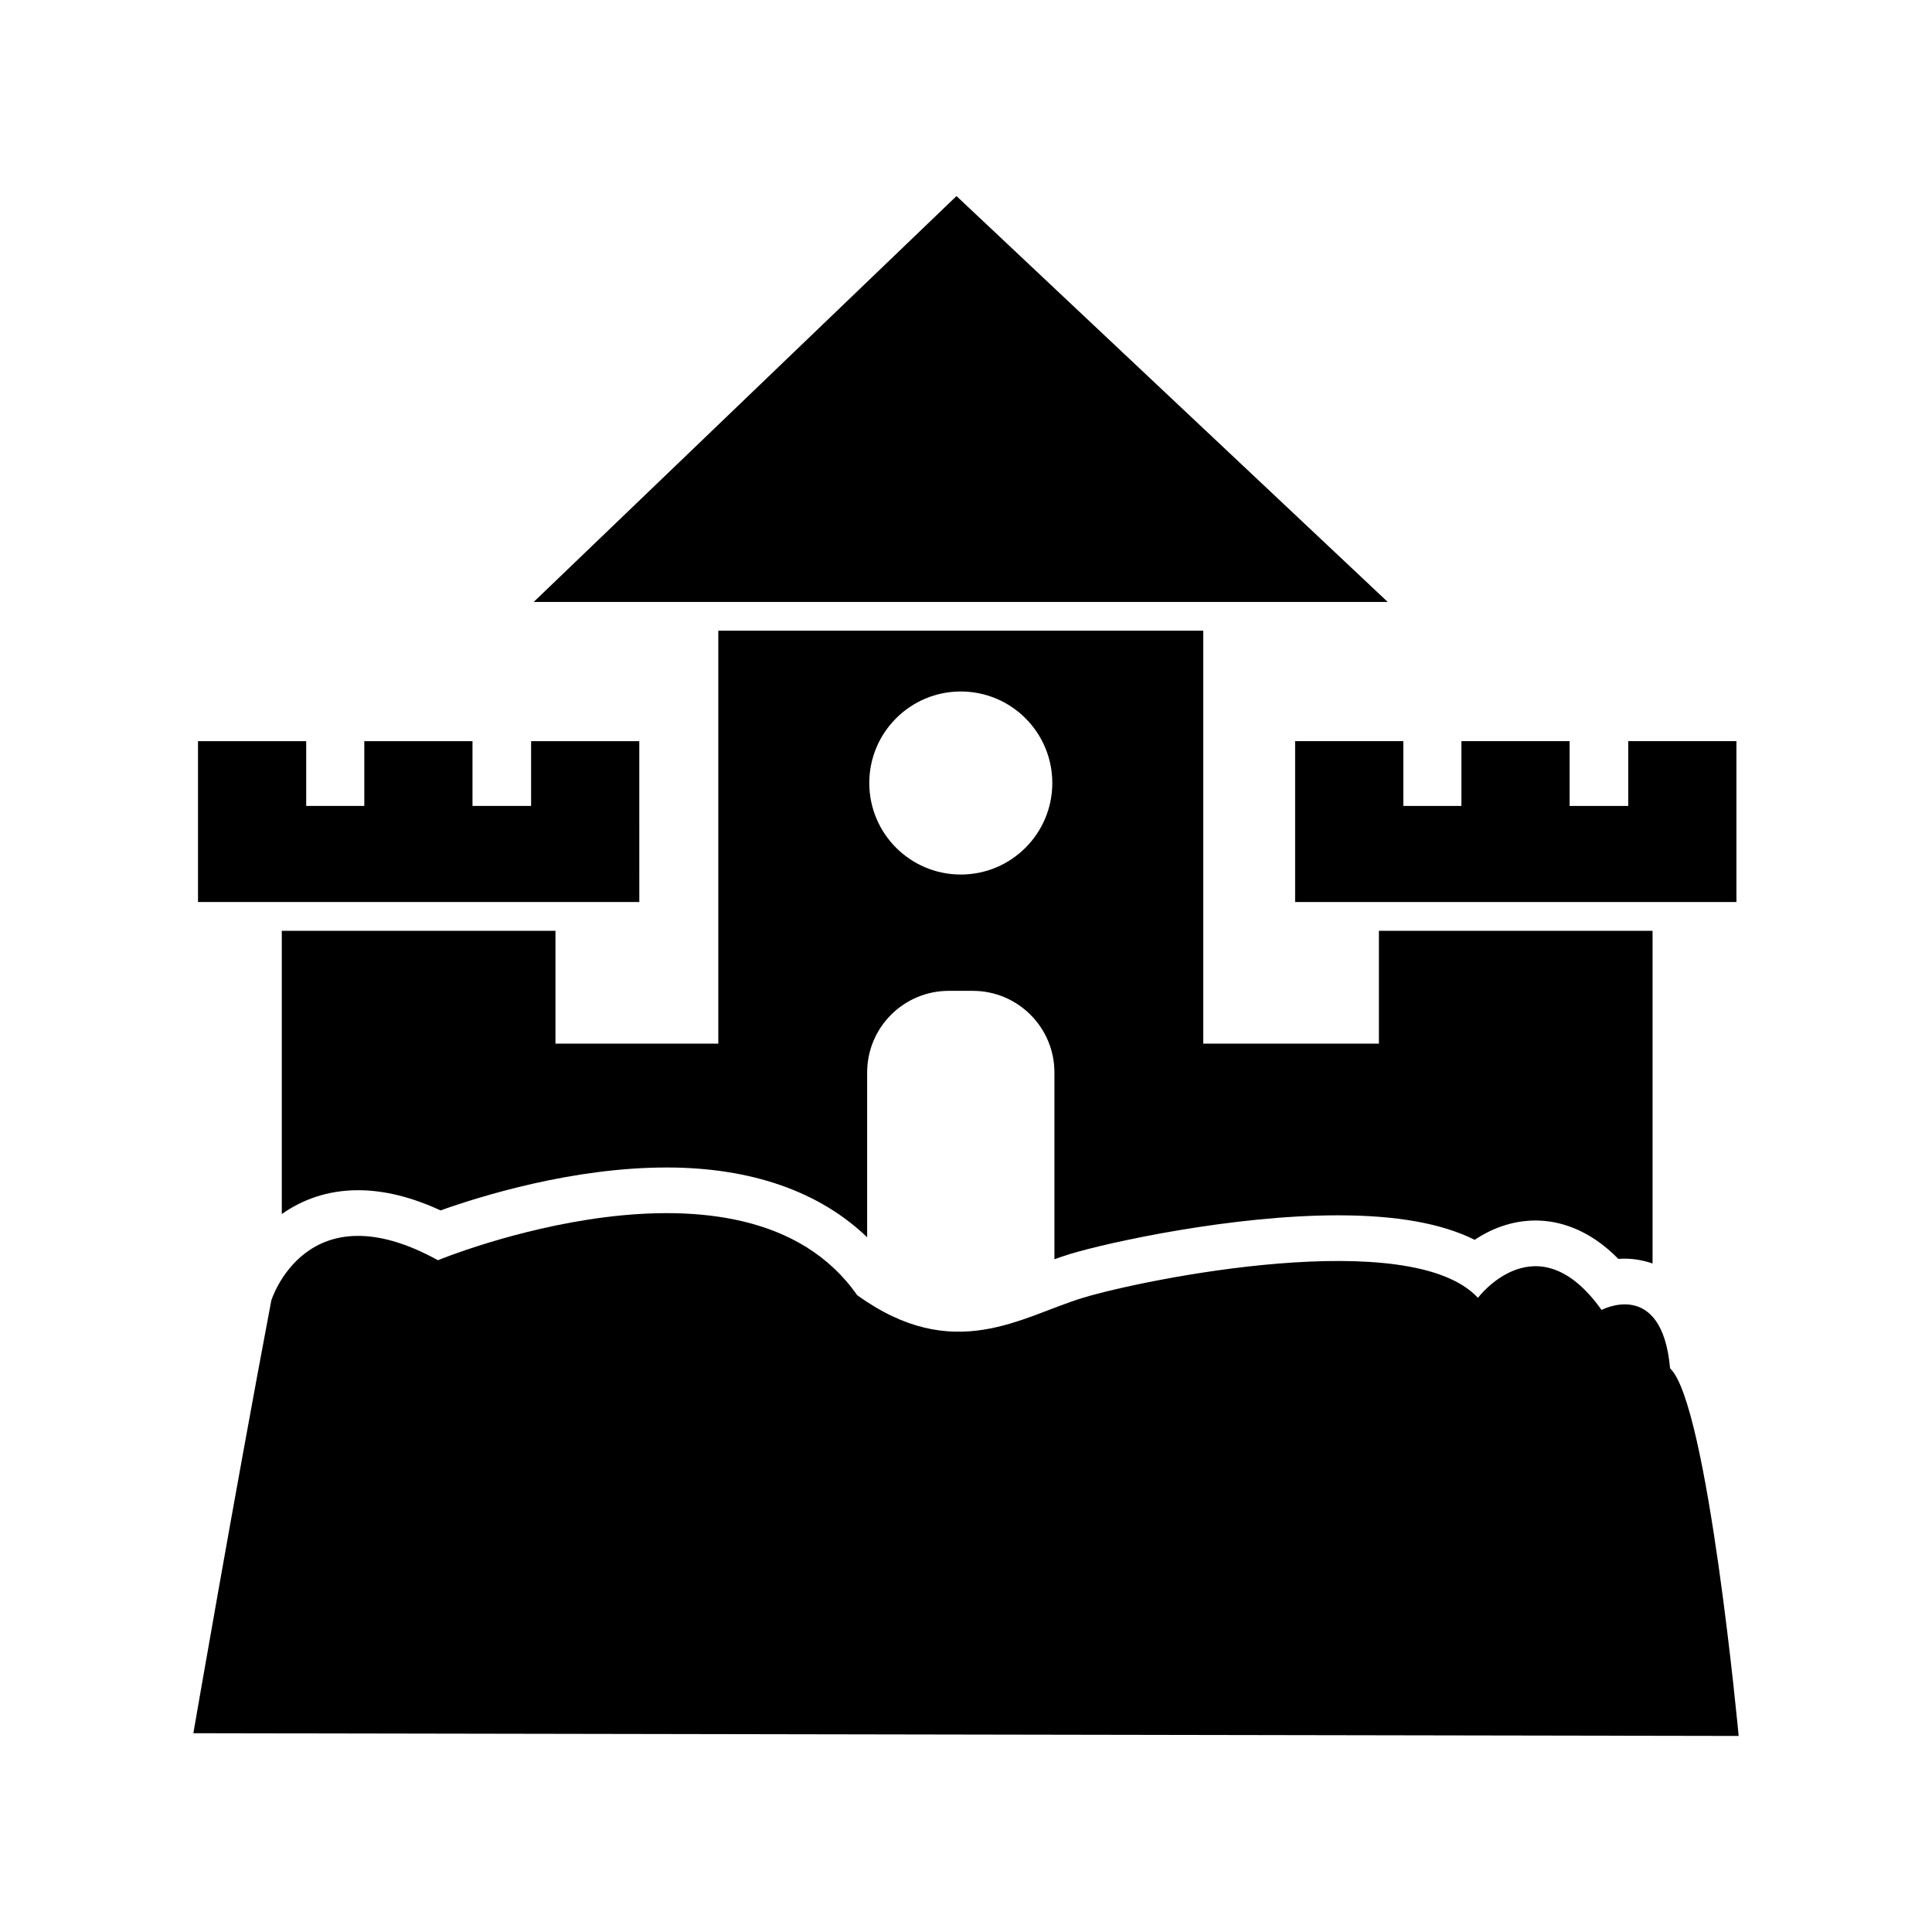
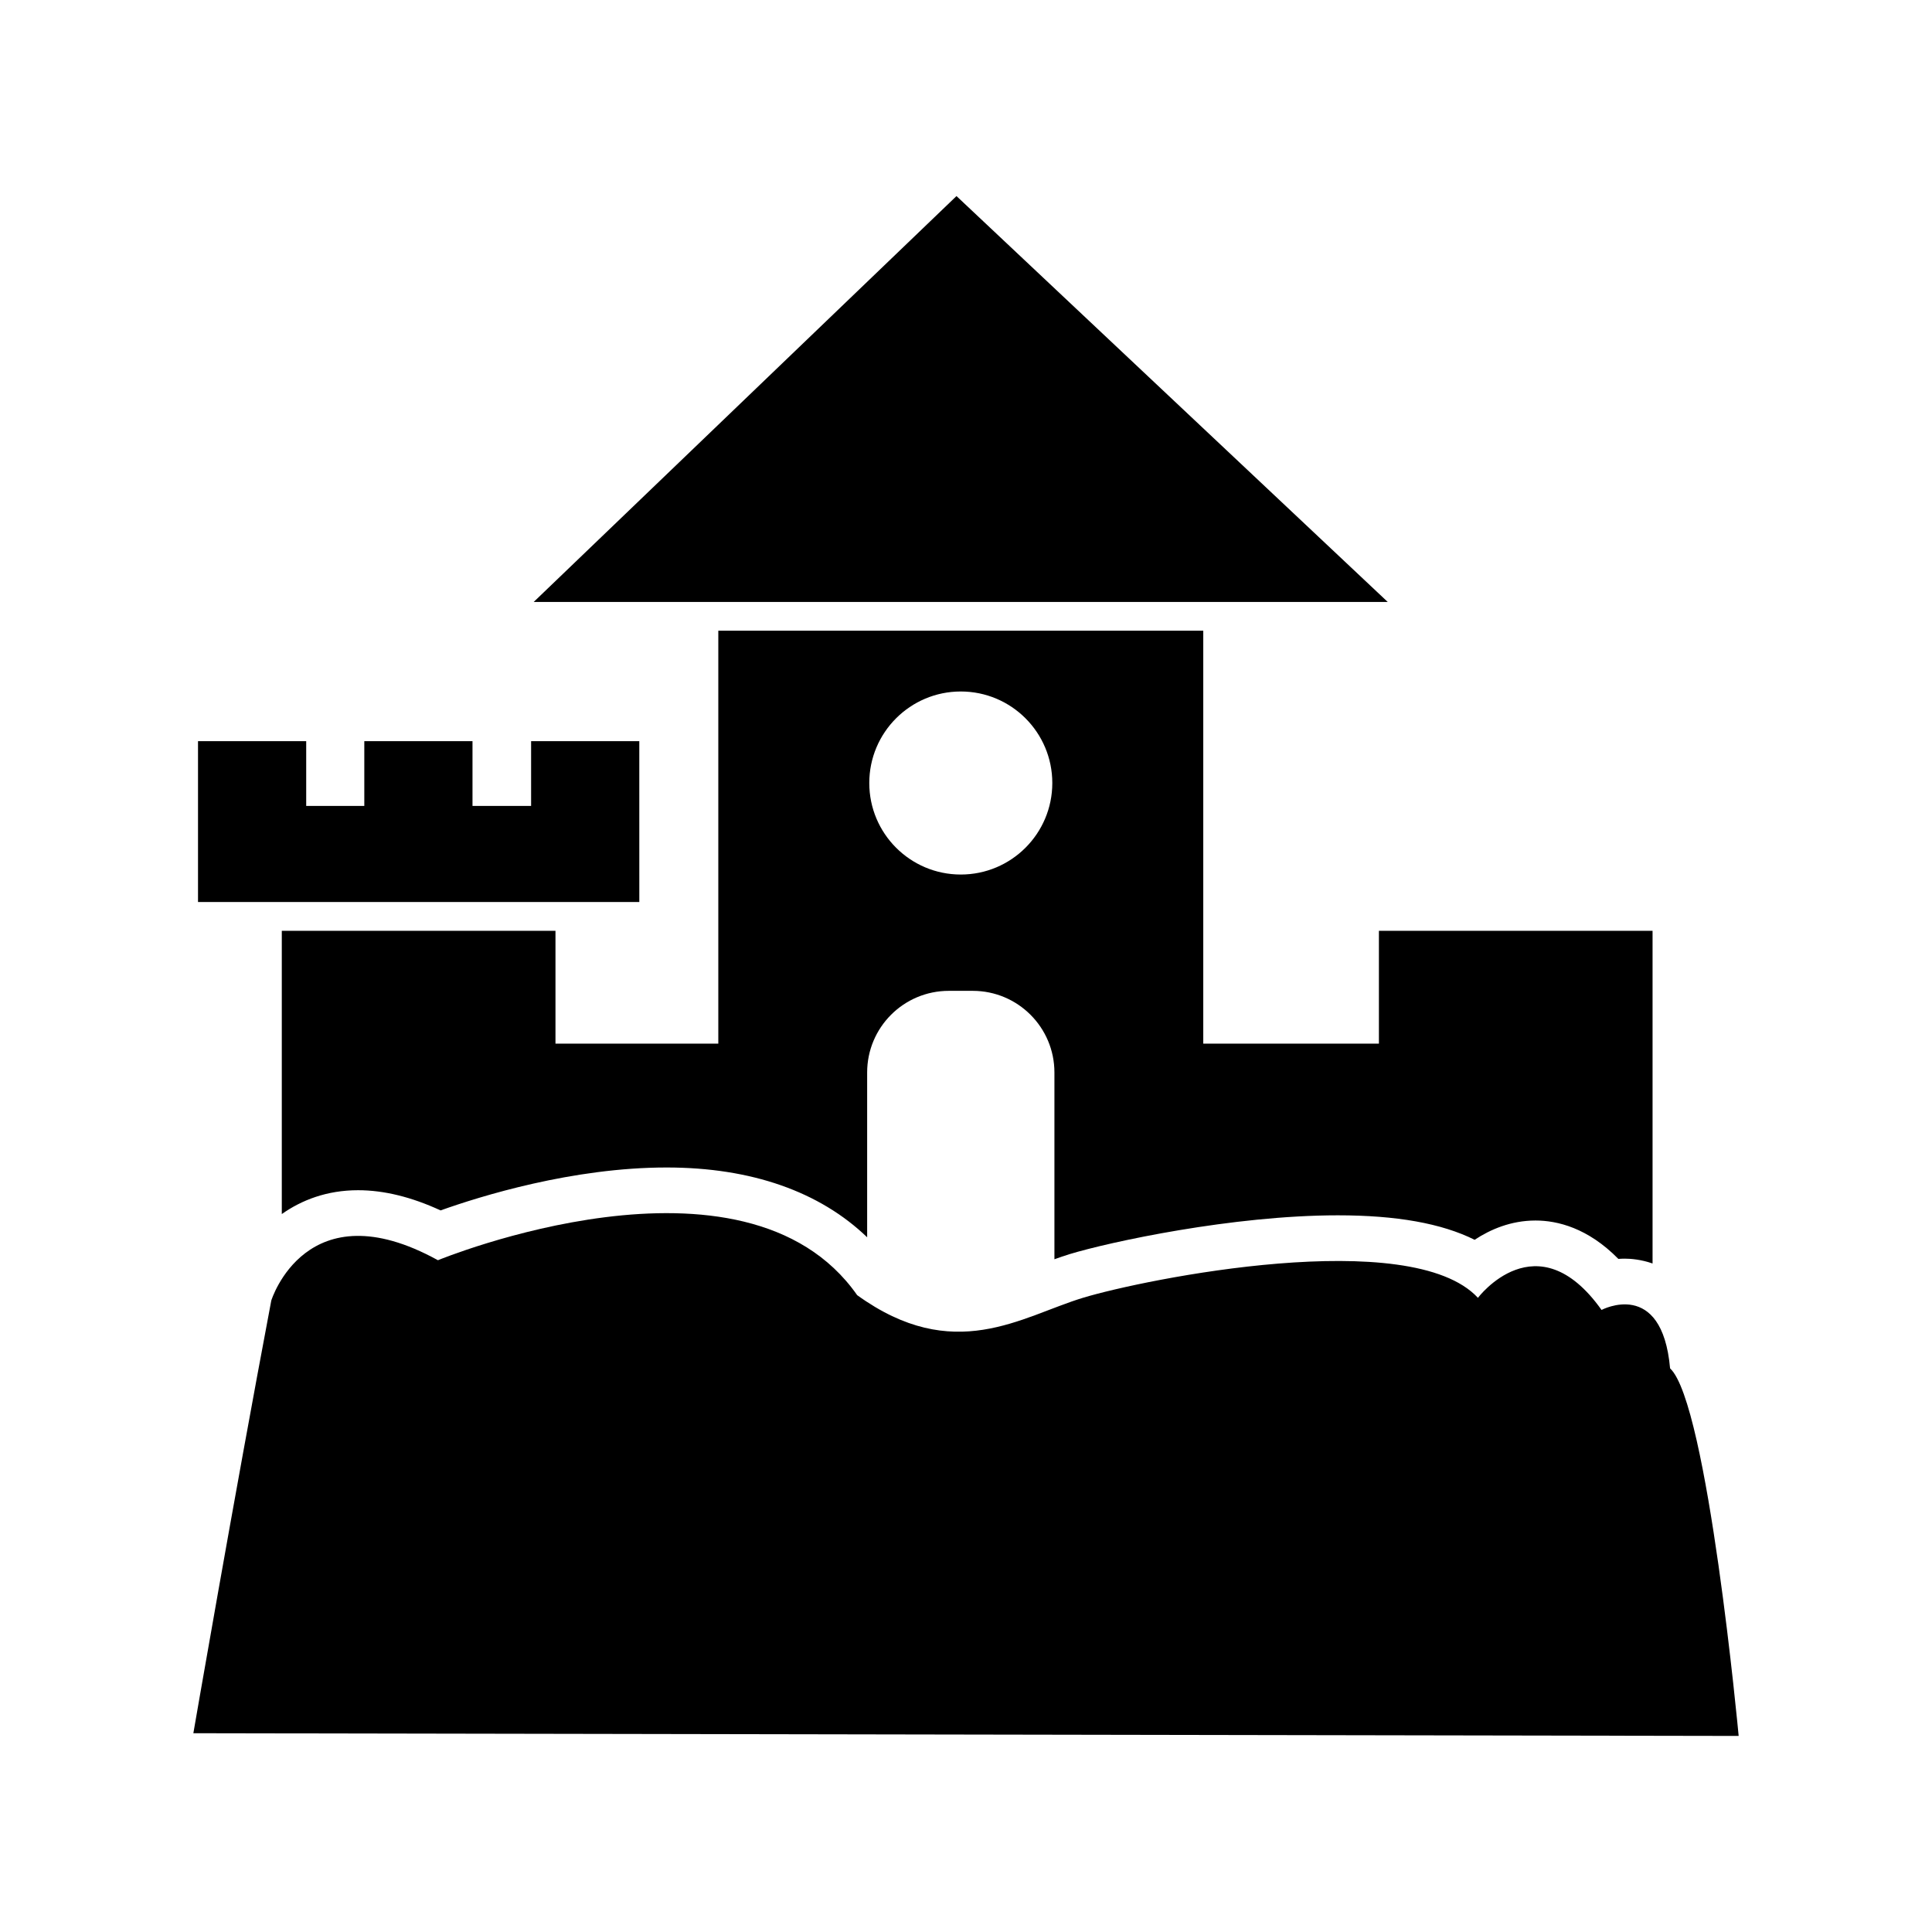
<svg xmlns="http://www.w3.org/2000/svg" fill="#000000" width="800px" height="800px" version="1.1" viewBox="144 144 512 512">
  <g>
    <path d="m313.42 340.41h-28.672v17.172h-15.531v-17.172h-28.672v17.172h-15.398v-17.172h-28.672v42.633h116.95z" />
    <path d="m586.59 506.64c-2.137-24.035-18.164-15.492-18.164-15.492-17.105-24.047-32.758-3.211-32.758-3.211-17.805-19.227-88.312-4.977-104.69 0-16.379 4.988-34.184 17.809-59.824-0.711-29.91-42.734-111.1-9.254-111.1-9.254-34.898-19.23-44.16 10.68-44.16 10.68-9.969 52.703-20.652 114.67-20.652 114.67l409.52 0.719s-8.191-88.145-18.164-97.398z" />
    <path d="m397.48 195.96-112.04 107.56h226.32z" />
-     <path d="m487.22 340.41v42.633h116.95v-42.633h-28.672v17.172h-15.535v-17.172h-28.672v17.172h-15.395v-17.172z" />
    <path d="m427.45 476.36c10.594-3.223 43.207-10.289 71.102-10.289 15.527 0 27.52 2.137 36.242 6.488 4.152-2.742 9.621-5.109 16.137-5.109 5.785 0 13.852 1.941 21.957 10.172 0.551-0.039 1.113-0.066 1.691-0.066 1.582 0 4.309 0.211 7.367 1.281v-88.168l-72.52 0.004v29.902h-46.547v-109.43h-128.52v109.43h-43.152v-29.902h-72.527v75.062c5.246-3.691 11.922-6.316 20.219-6.316 6.832 0 14.168 1.797 21.859 5.352 10.504-3.75 34.949-11.375 59.914-11.375 22.453 0 40.551 6.394 53.133 18.496v-43.672c0-11.949 9.688-21.637 21.645-21.637h6.34c11.949 0 21.645 9.688 21.645 21.637v49.496c1.328-0.473 2.66-0.941 4.012-1.355zm-28.832-100.6c-13.391 0-24.25-10.863-24.25-24.254 0-13.391 10.863-24.254 24.25-24.254 13.395 0 24.254 10.863 24.254 24.254 0 13.391-10.855 24.254-24.254 24.254z" />
  </g>
</svg>